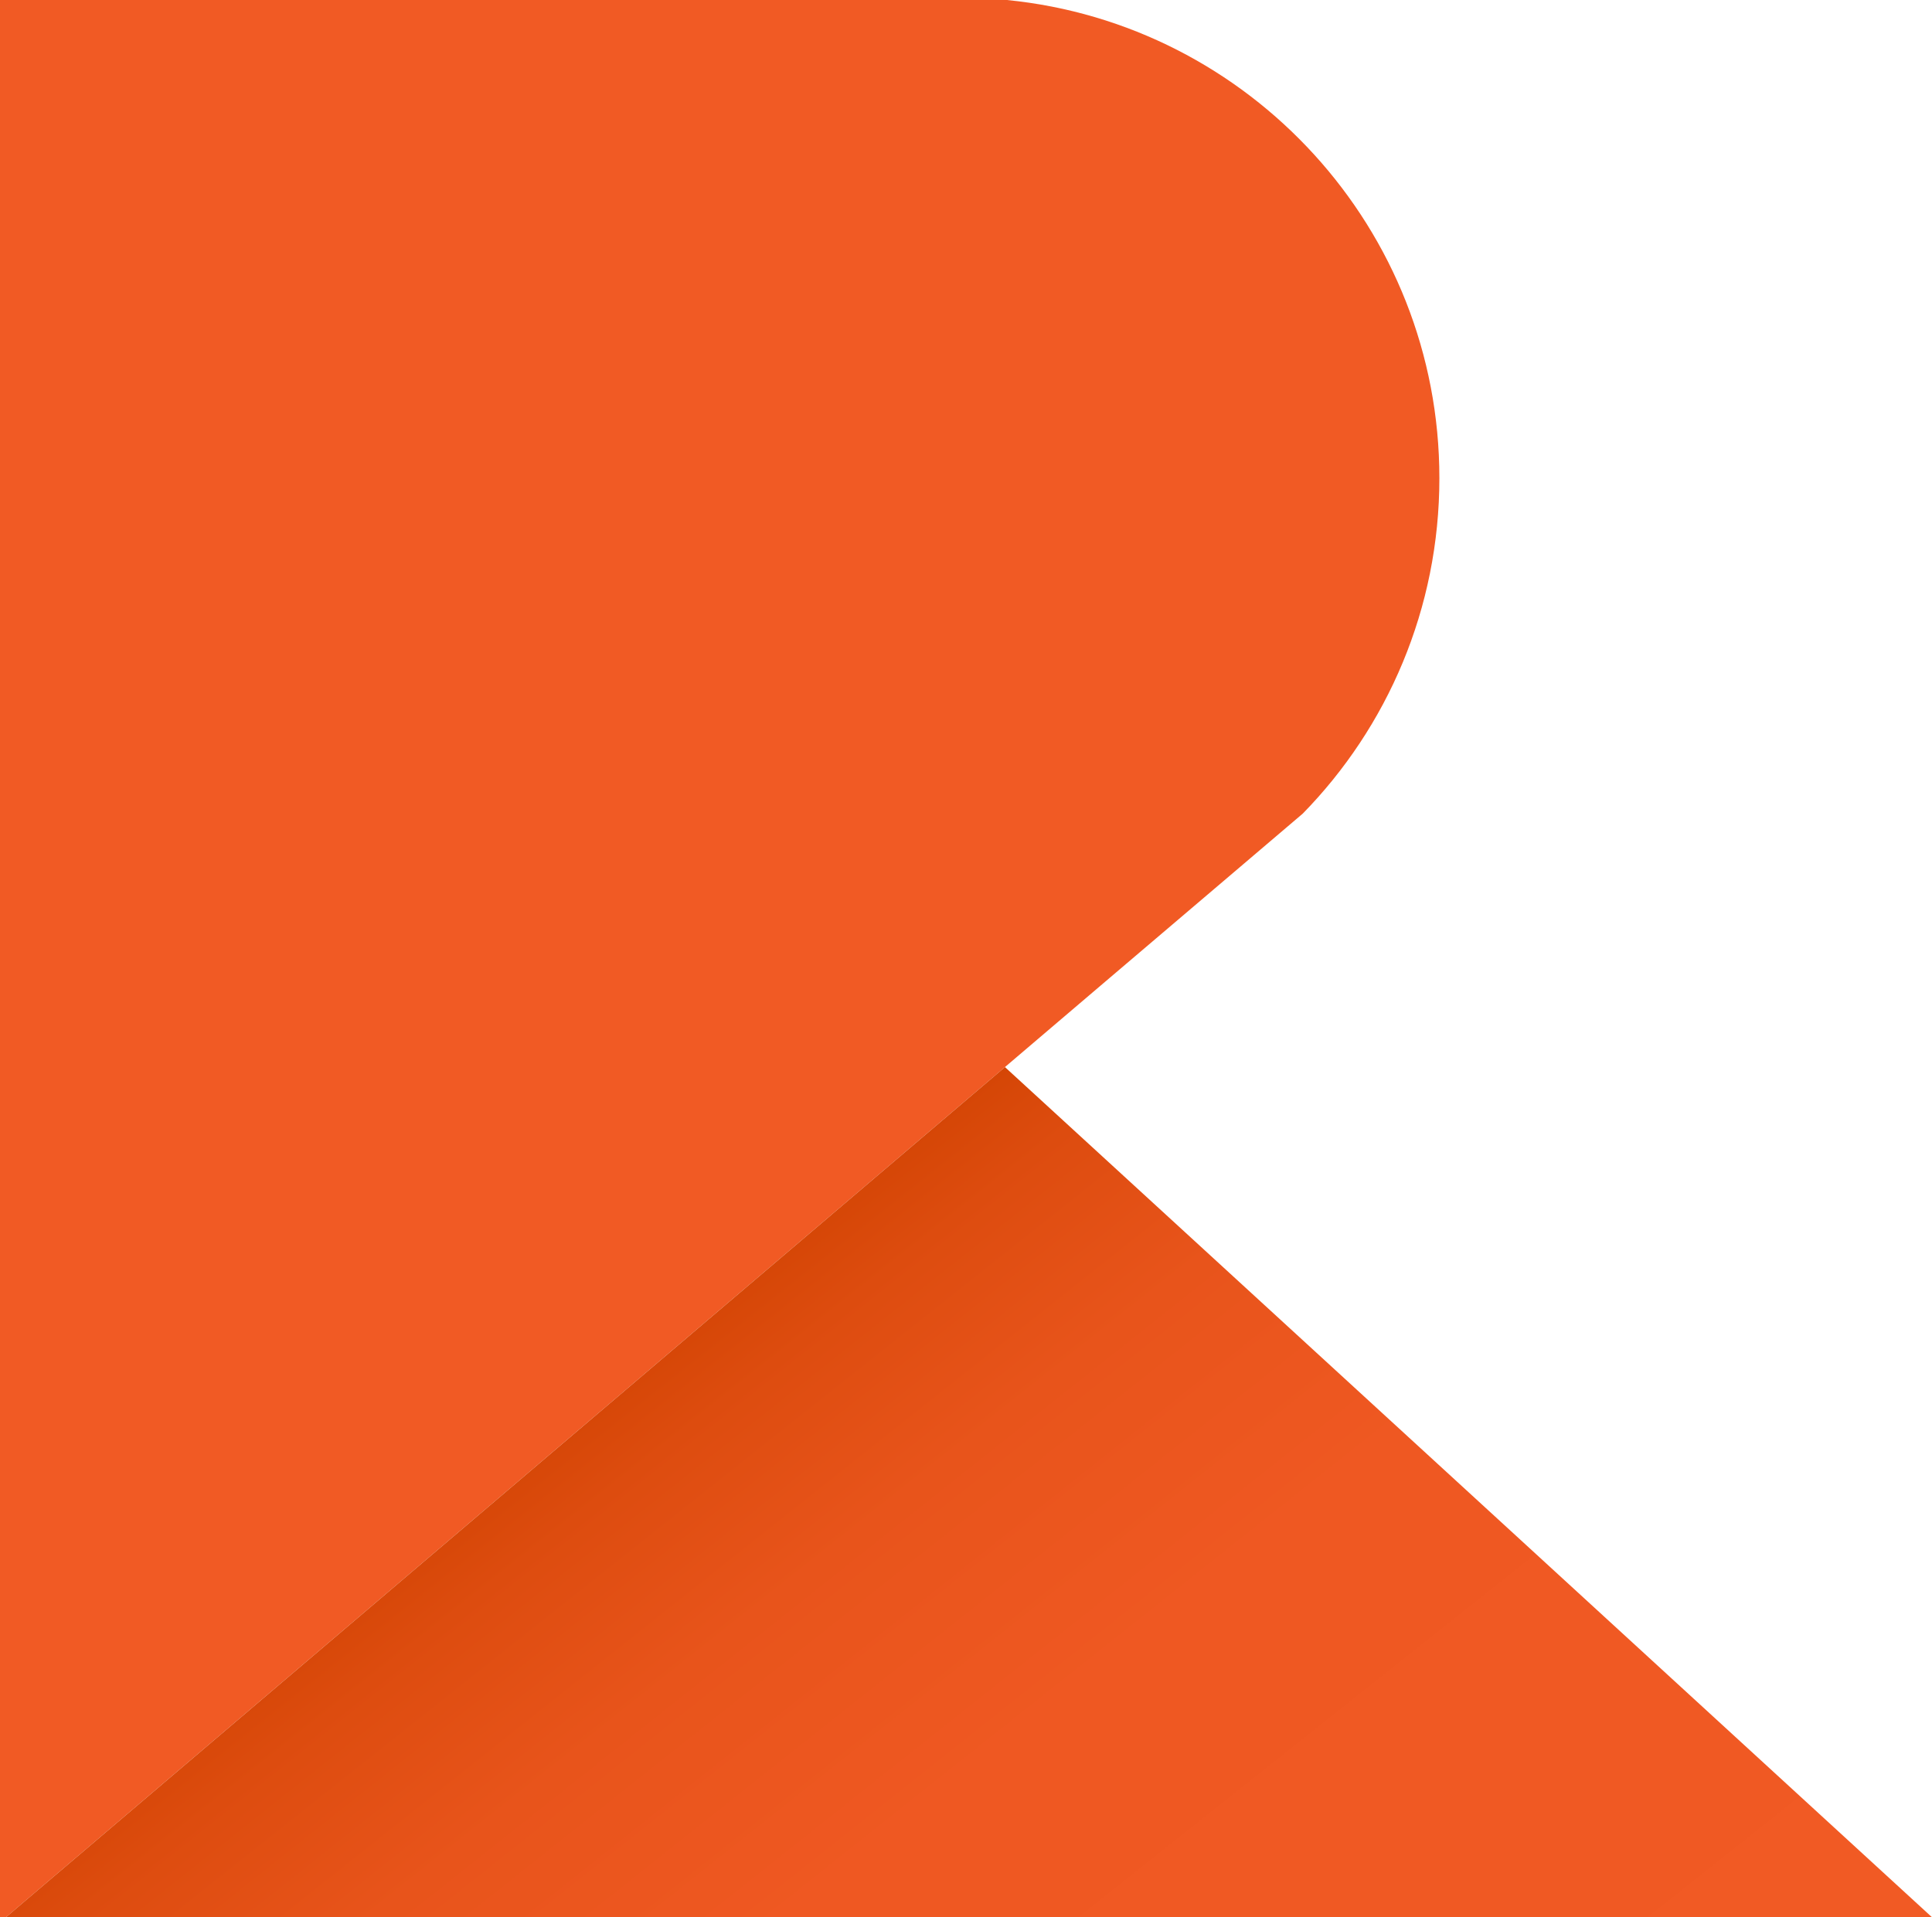
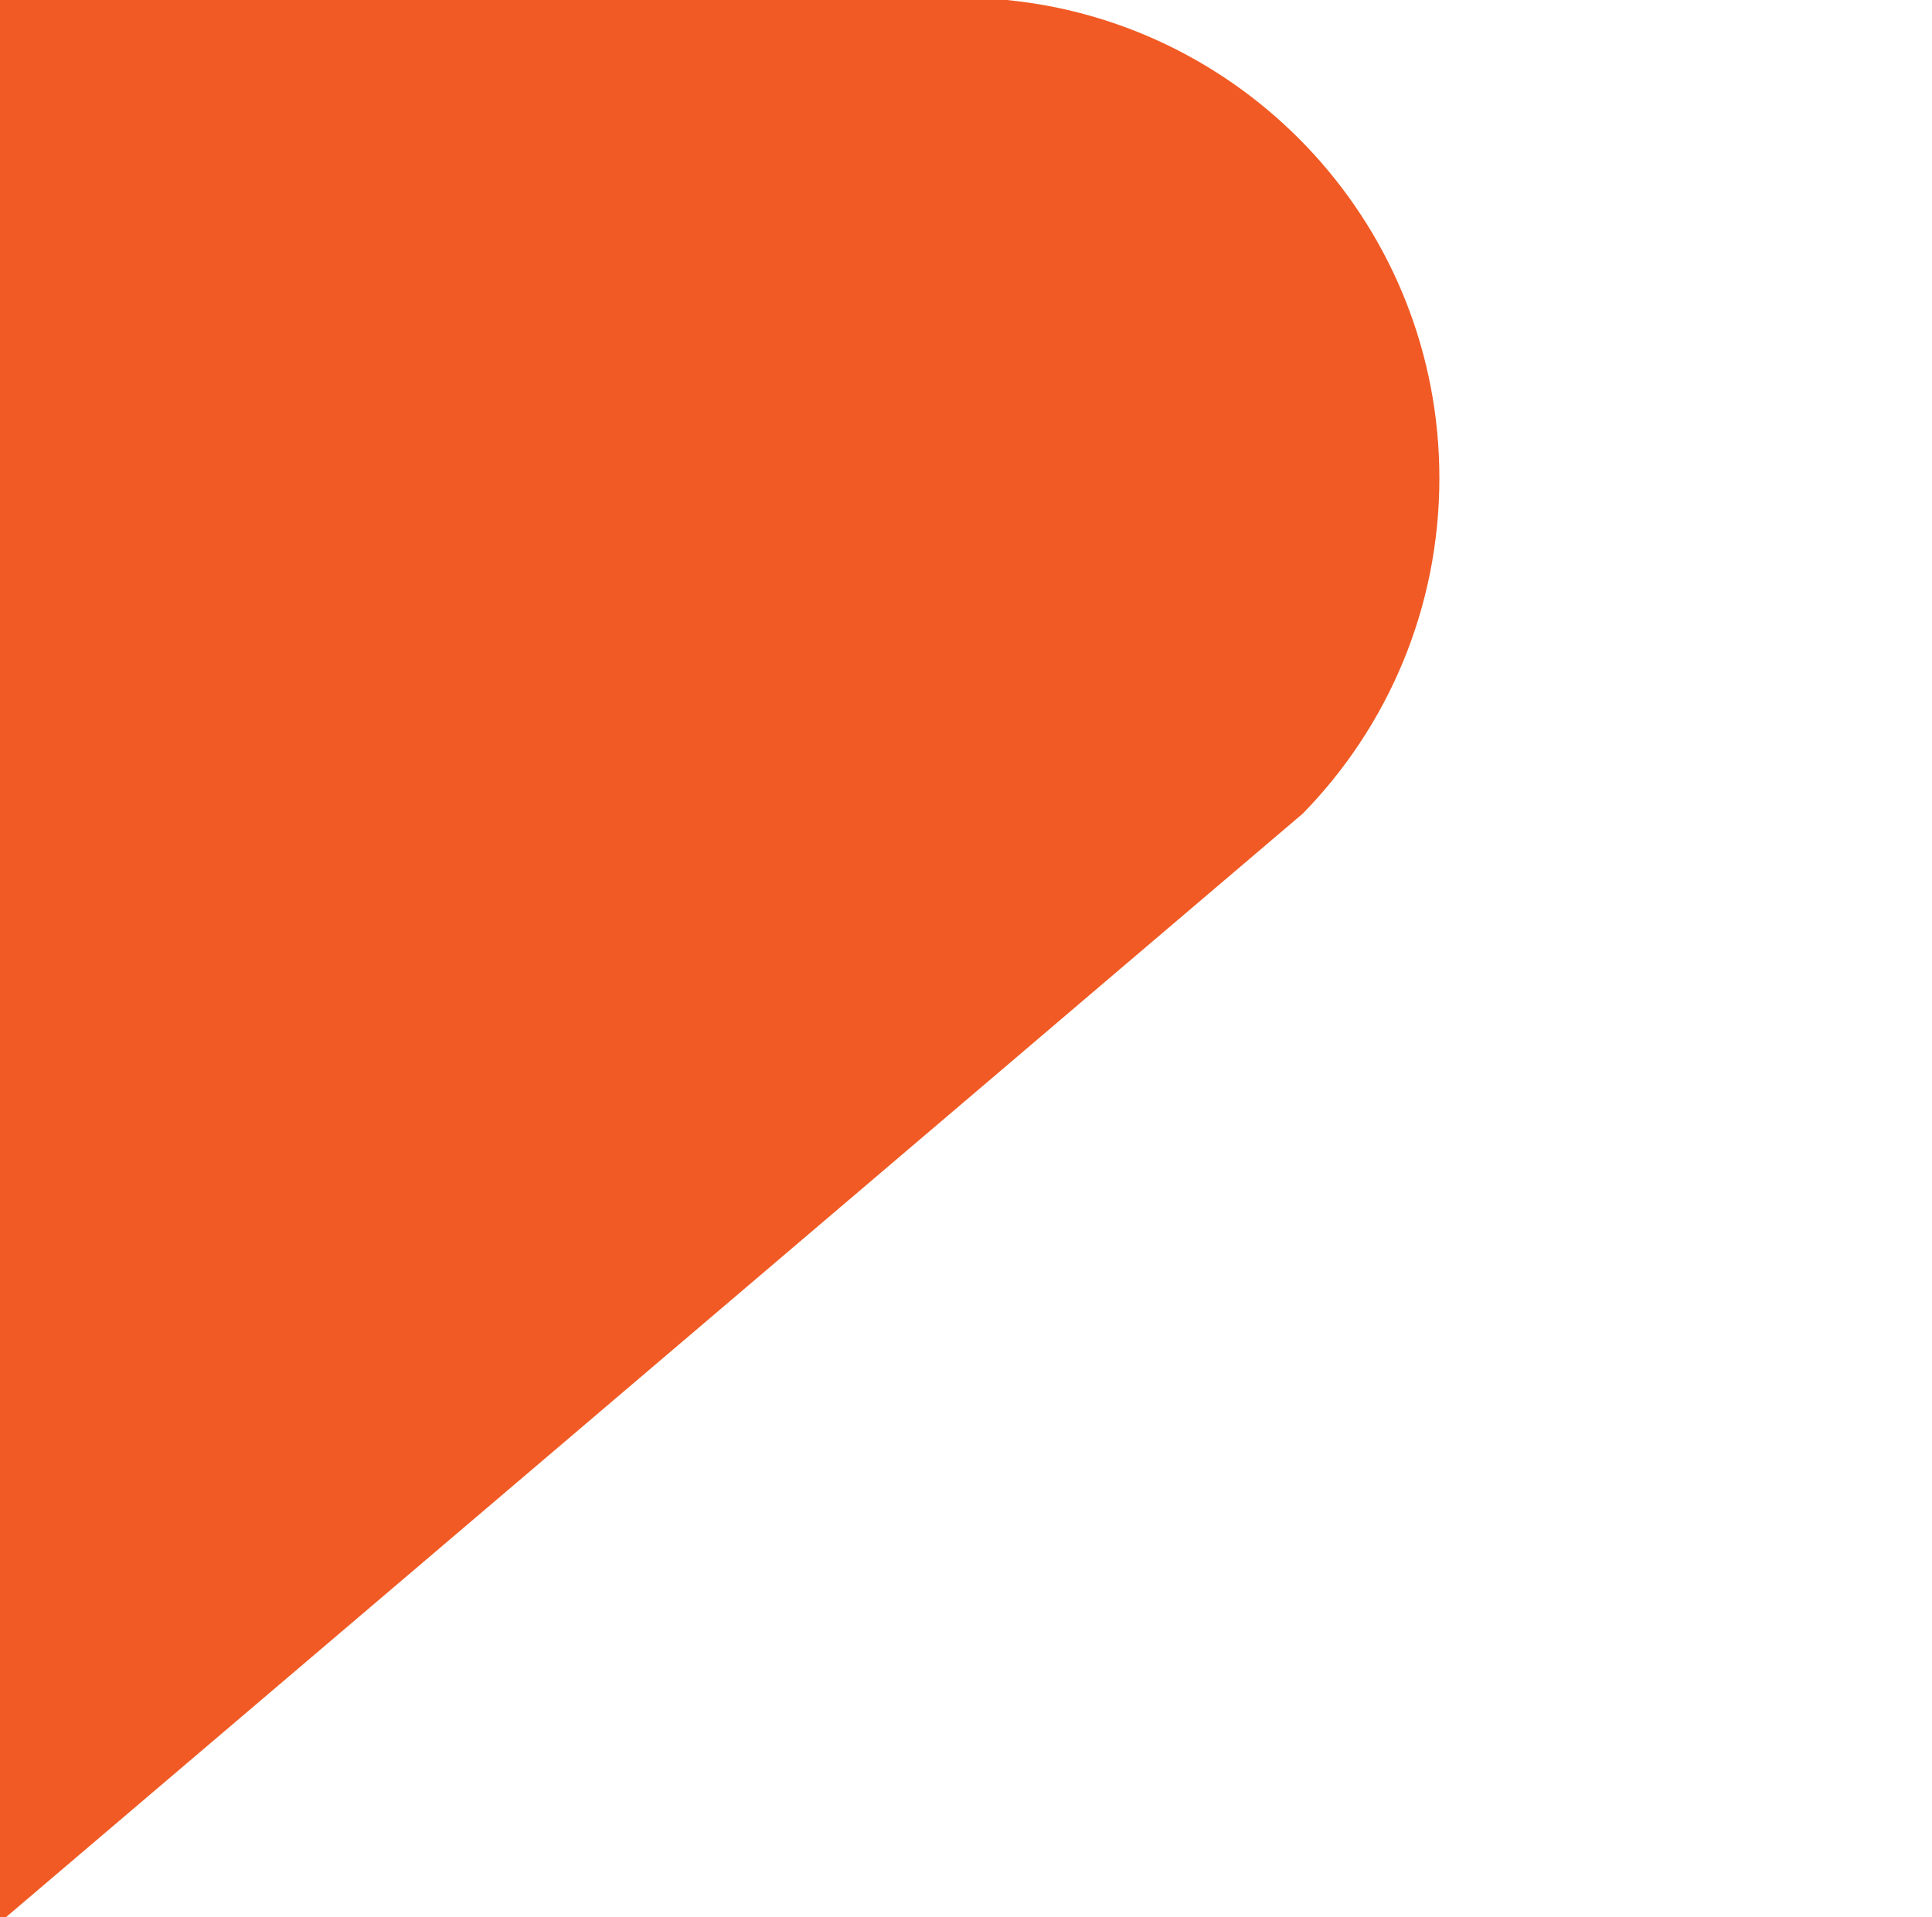
<svg xmlns="http://www.w3.org/2000/svg" id="Calque_2" viewBox="0 0 249 247.14">
  <defs>
    <style>.cls-1{fill:url(#linear-gradient);}.cls-2{fill:#f15a24;fill-rule:evenodd;}</style>
    <linearGradient id="linear-gradient" x1="172.91" y1="307.6" x2="73.3" y2="182.22" gradientTransform="matrix(1, 0, 0, 1, 0, 0)" gradientUnits="userSpaceOnUse">
      <stop offset="0" stop-color="#f15a24" />
      <stop offset=".57" stop-color="#ef5822" />
      <stop offset=".78" stop-color="#e8541b" />
      <stop offset=".93" stop-color="#dd4c0f" />
      <stop offset="1" stop-color="#d54606" />
    </linearGradient>
  </defs>
  <g id="Layer_1">
-     <path class="cls-2" d="M185.51,61.63c0,16.82-6.7,32.09-17.6,43.24l-8.8,7.49-16.63,14.15-12.96,11.04-67.2,57.2L.76,247.14H0V0H129.77c31.3,3.1,55.74,29.51,55.74,61.63Z" />
-     <polygon class="cls-1" points="249 247.14 .76 247.14 62.32 194.75 129.52 137.55 185.42 188.82 249 247.14" />
+     <path class="cls-2" d="M185.51,61.63c0,16.82-6.7,32.09-17.6,43.24l-8.8,7.49-16.63,14.15-12.96,11.04-67.2,57.2L.76,247.14H0V0H129.77c31.3,3.1,55.74,29.51,55.74,61.63" />
  </g>
</svg>